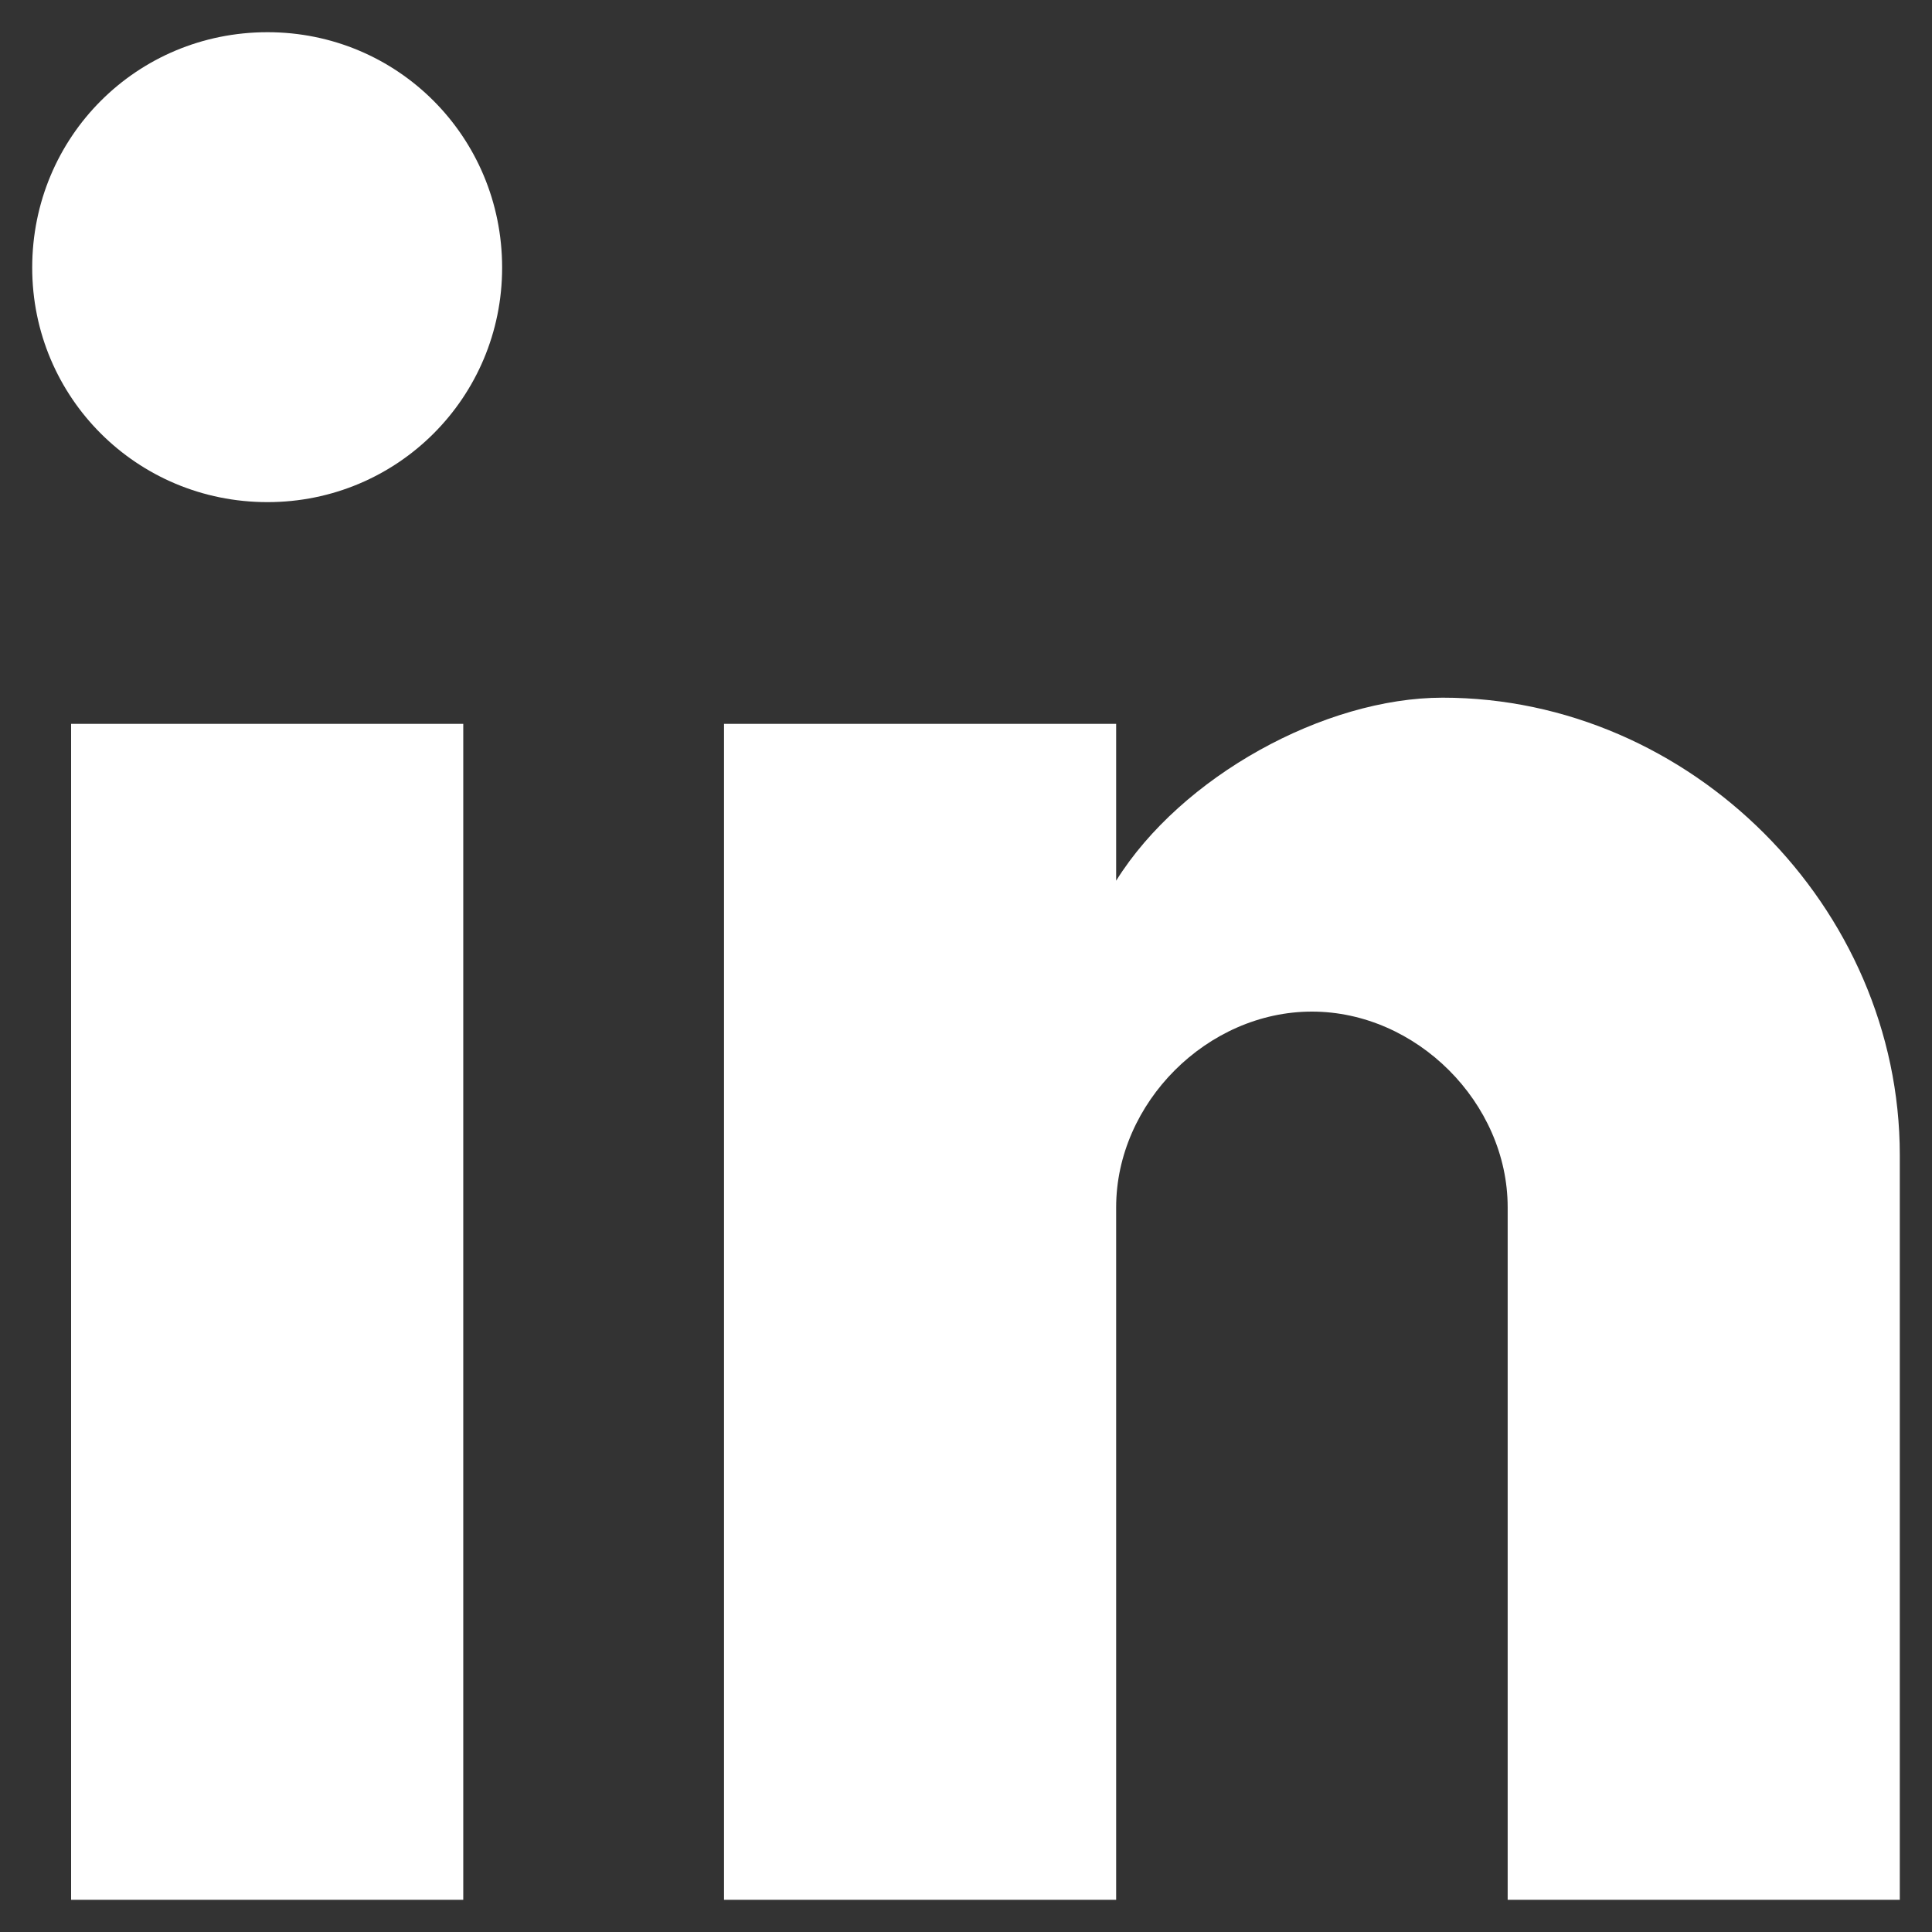
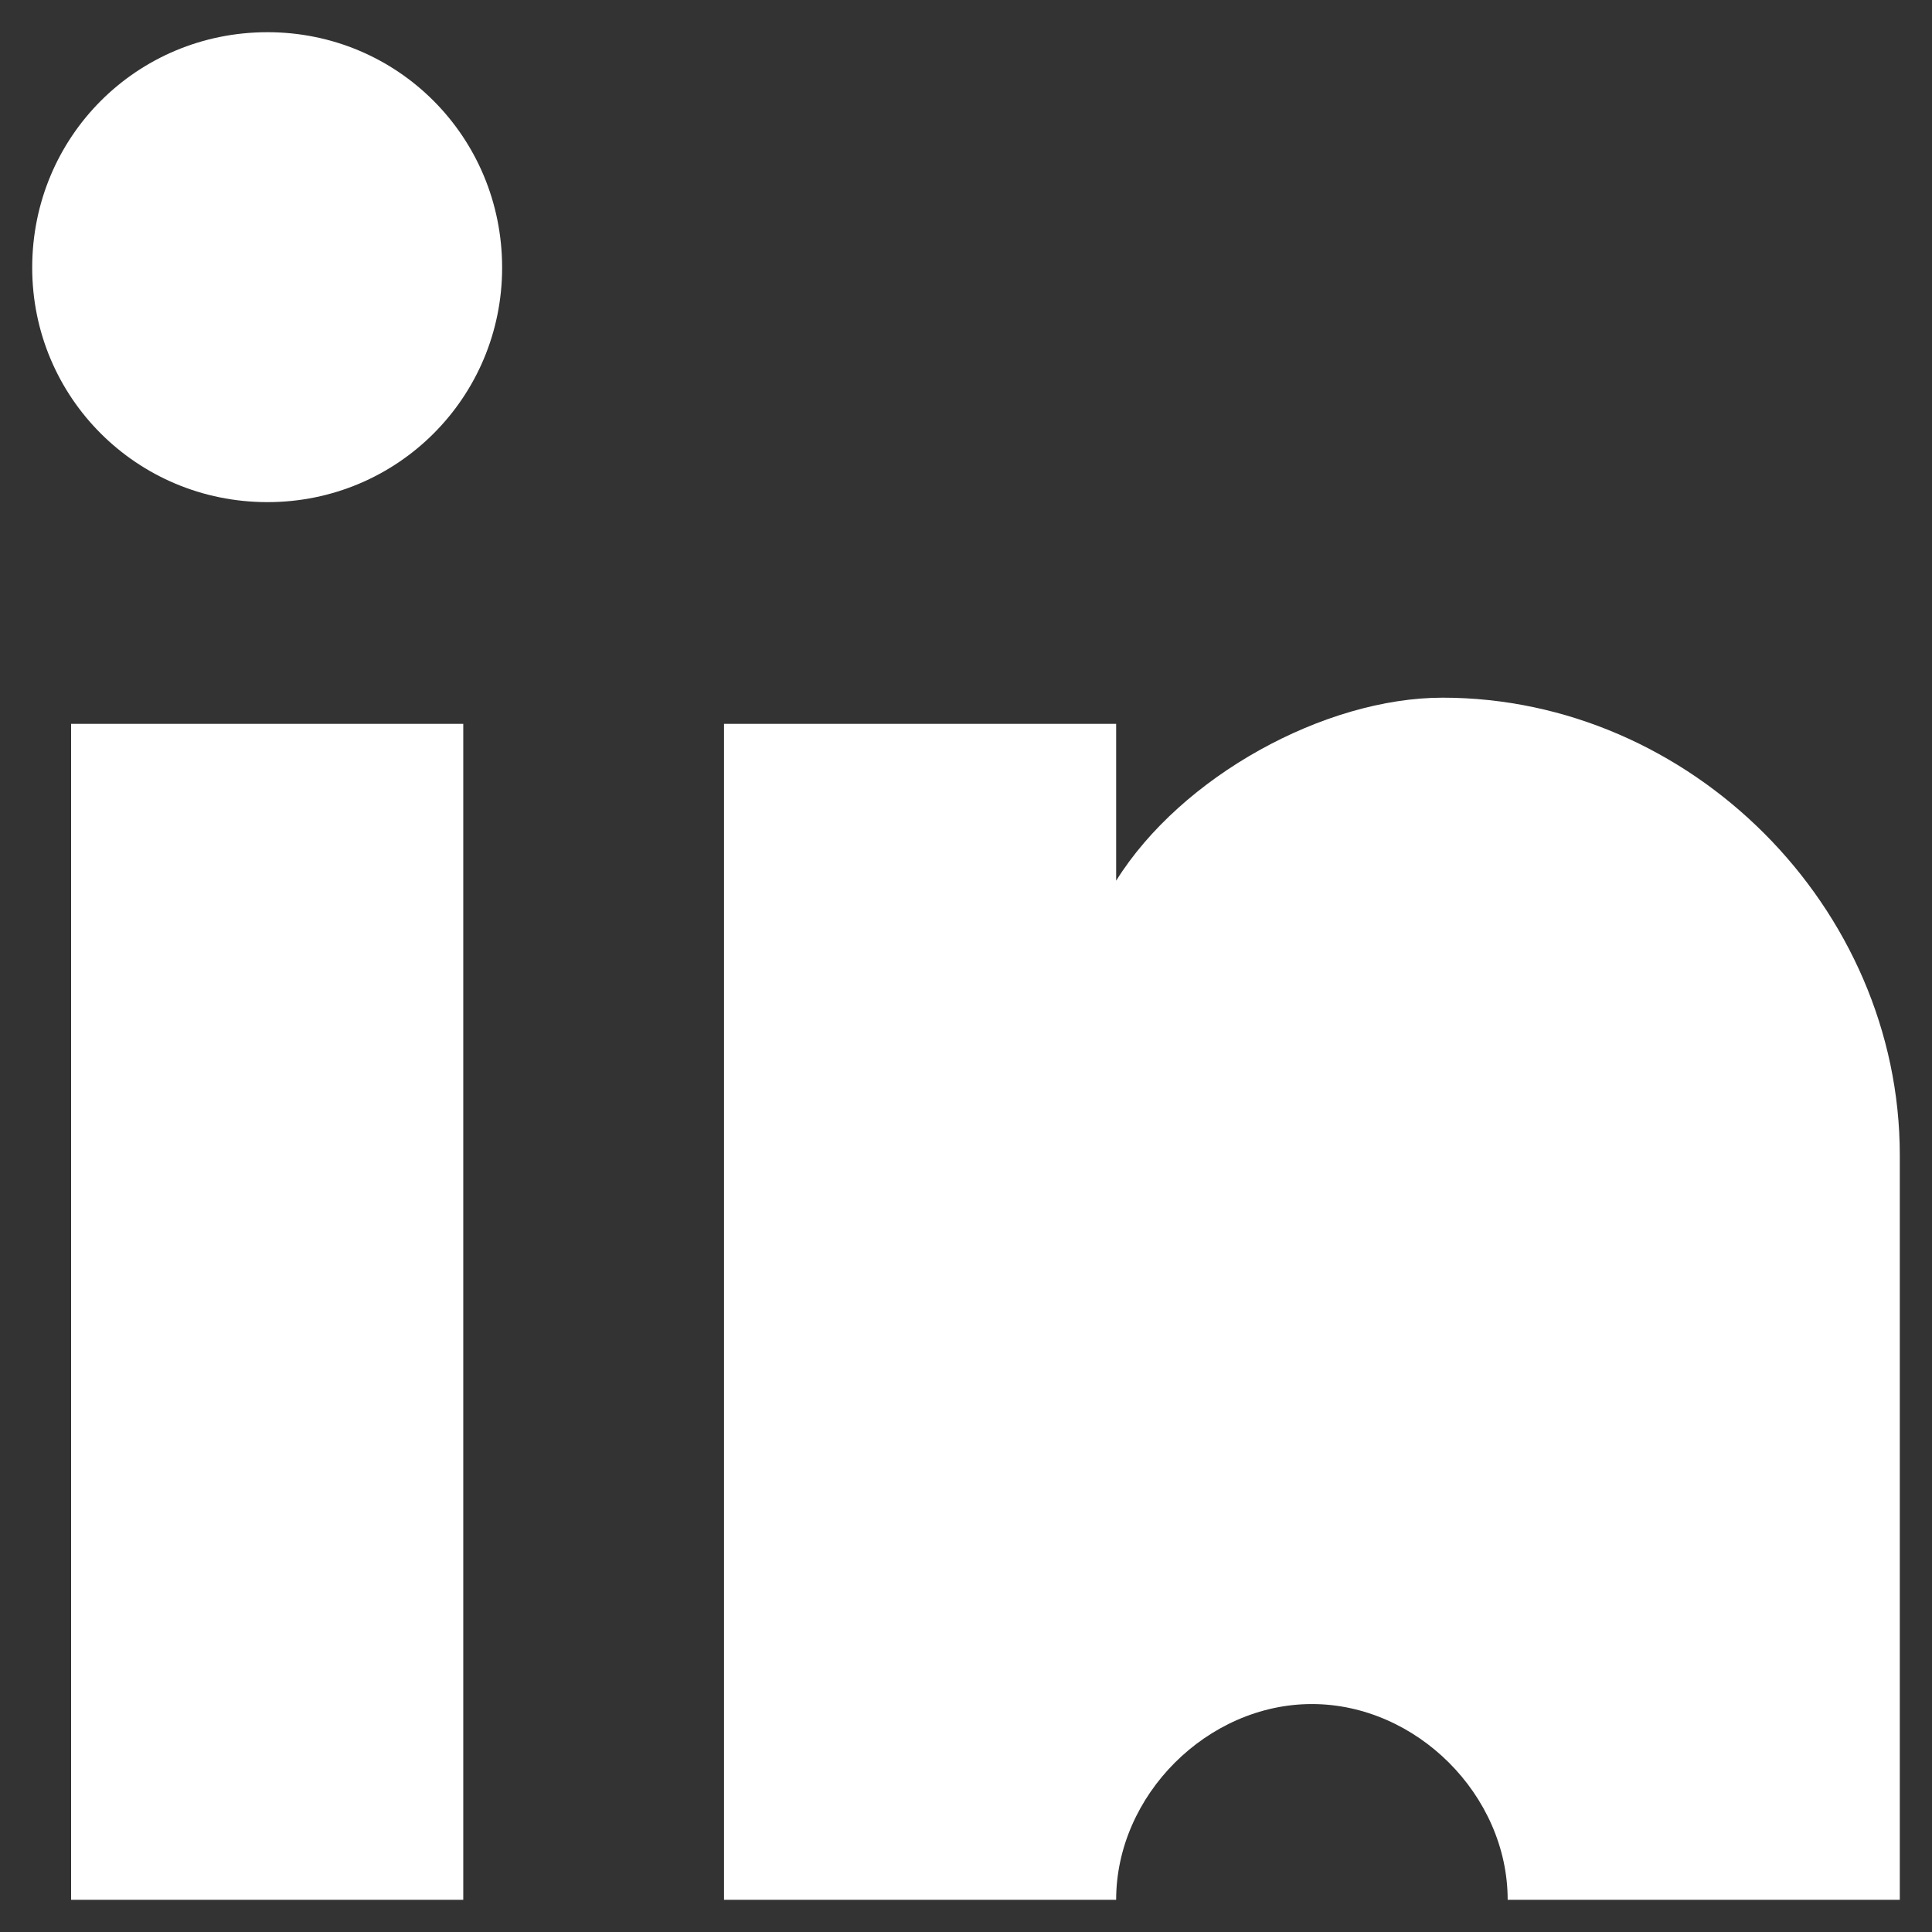
<svg xmlns="http://www.w3.org/2000/svg" version="1.1" id="Vrstva_1" x="0px" y="0px" width="60px" height="60px" viewBox="2 2 60 60" enable-background="new 2 2 60 60" xml:space="preserve">
  <rect x="2" y="2" width="60" height="60" fill="#333333" stroke="none" />
-   <path fill="#FFFFFF" d="M16.387,61H4.208V24.48h12.179V61z M10.307,17.594C6.248,17.594,3,14.342,3,10.312C3,6.247,6.248,3,10.307,3  c4.04,0,7.287,3.247,7.287,7.312C17.594,14.342,14.347,17.594,10.307,17.594z M61,61H48.822V39.495c0-3.248-2.832-6.079-6.08-6.079  c-3.247,0-6.079,2.831-6.079,6.079V61H24.485V24.48h12.178v4.871c2.021-3.238,6.476-5.684,10.14-5.684  C54.505,23.668,61,30.173,61,37.871V61z" />
+   <path fill="#FFFFFF" d="M16.387,61H4.208V24.48h12.179V61z M10.307,17.594C6.248,17.594,3,14.342,3,10.312C3,6.247,6.248,3,10.307,3  c4.04,0,7.287,3.247,7.287,7.312C17.594,14.342,14.347,17.594,10.307,17.594z M61,61H48.822c0-3.248-2.832-6.079-6.08-6.079  c-3.247,0-6.079,2.831-6.079,6.079V61H24.485V24.48h12.178v4.871c2.021-3.238,6.476-5.684,10.14-5.684  C54.505,23.668,61,30.173,61,37.871V61z" />
</svg>